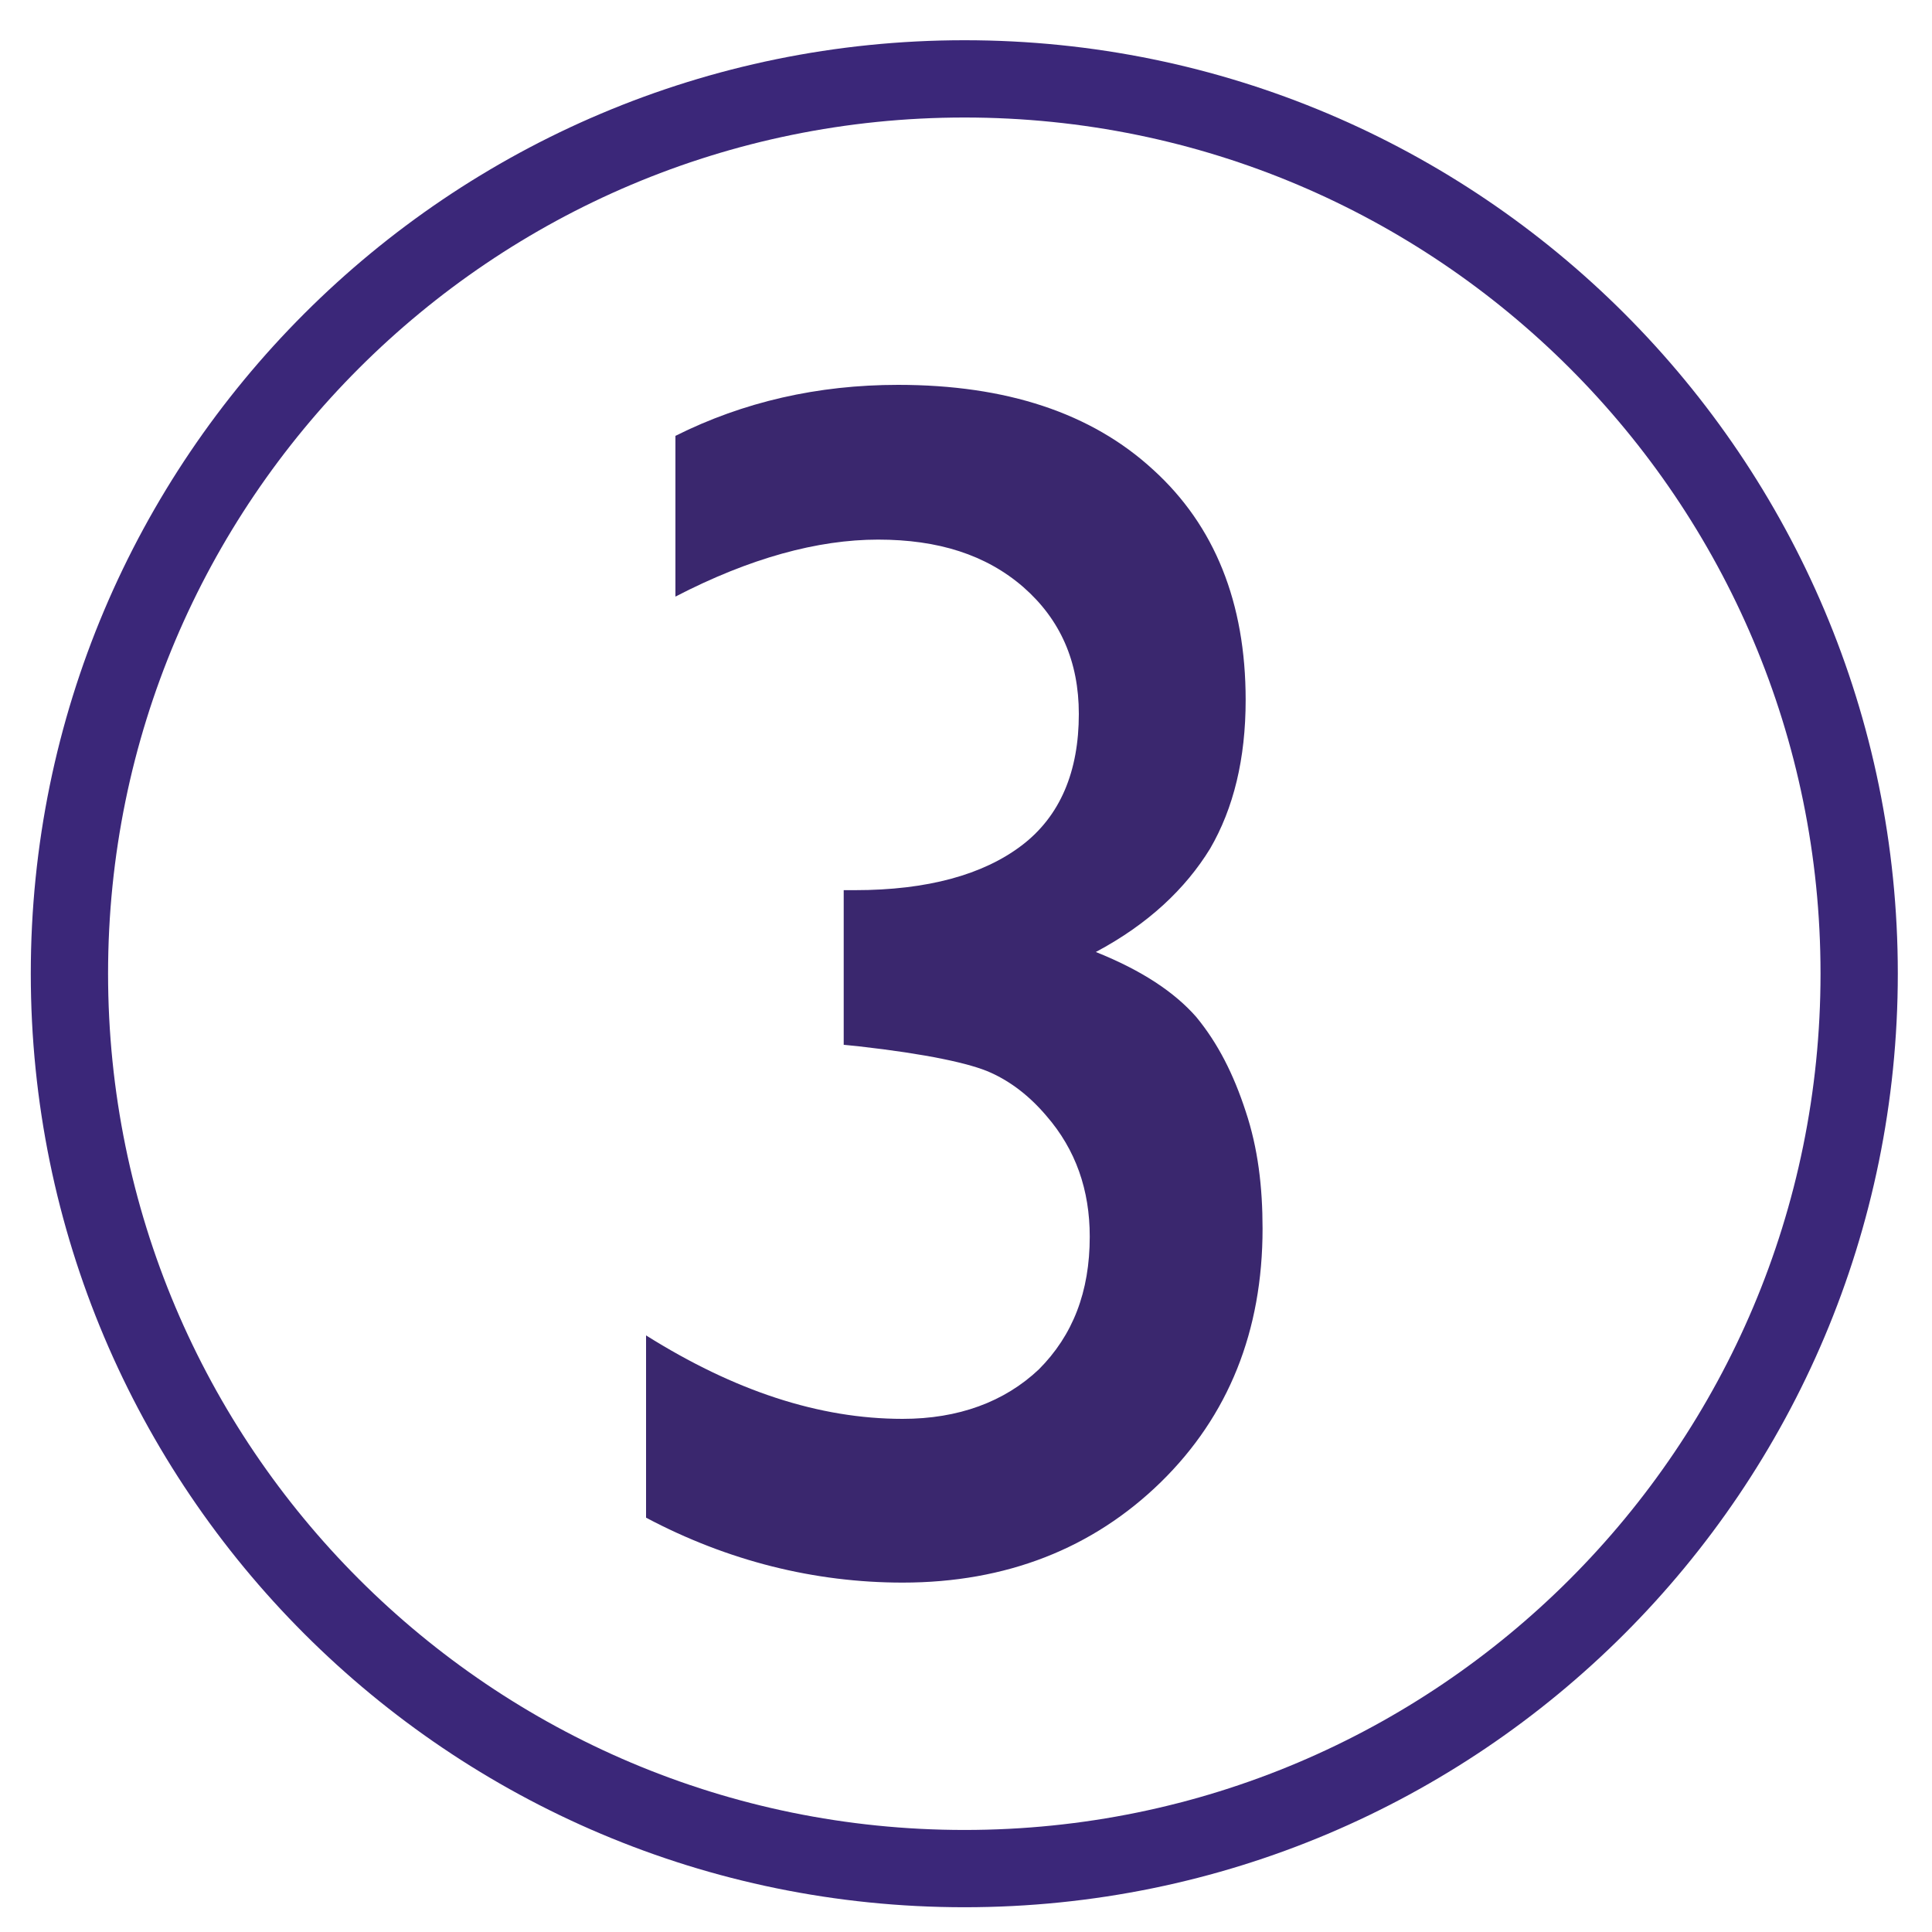
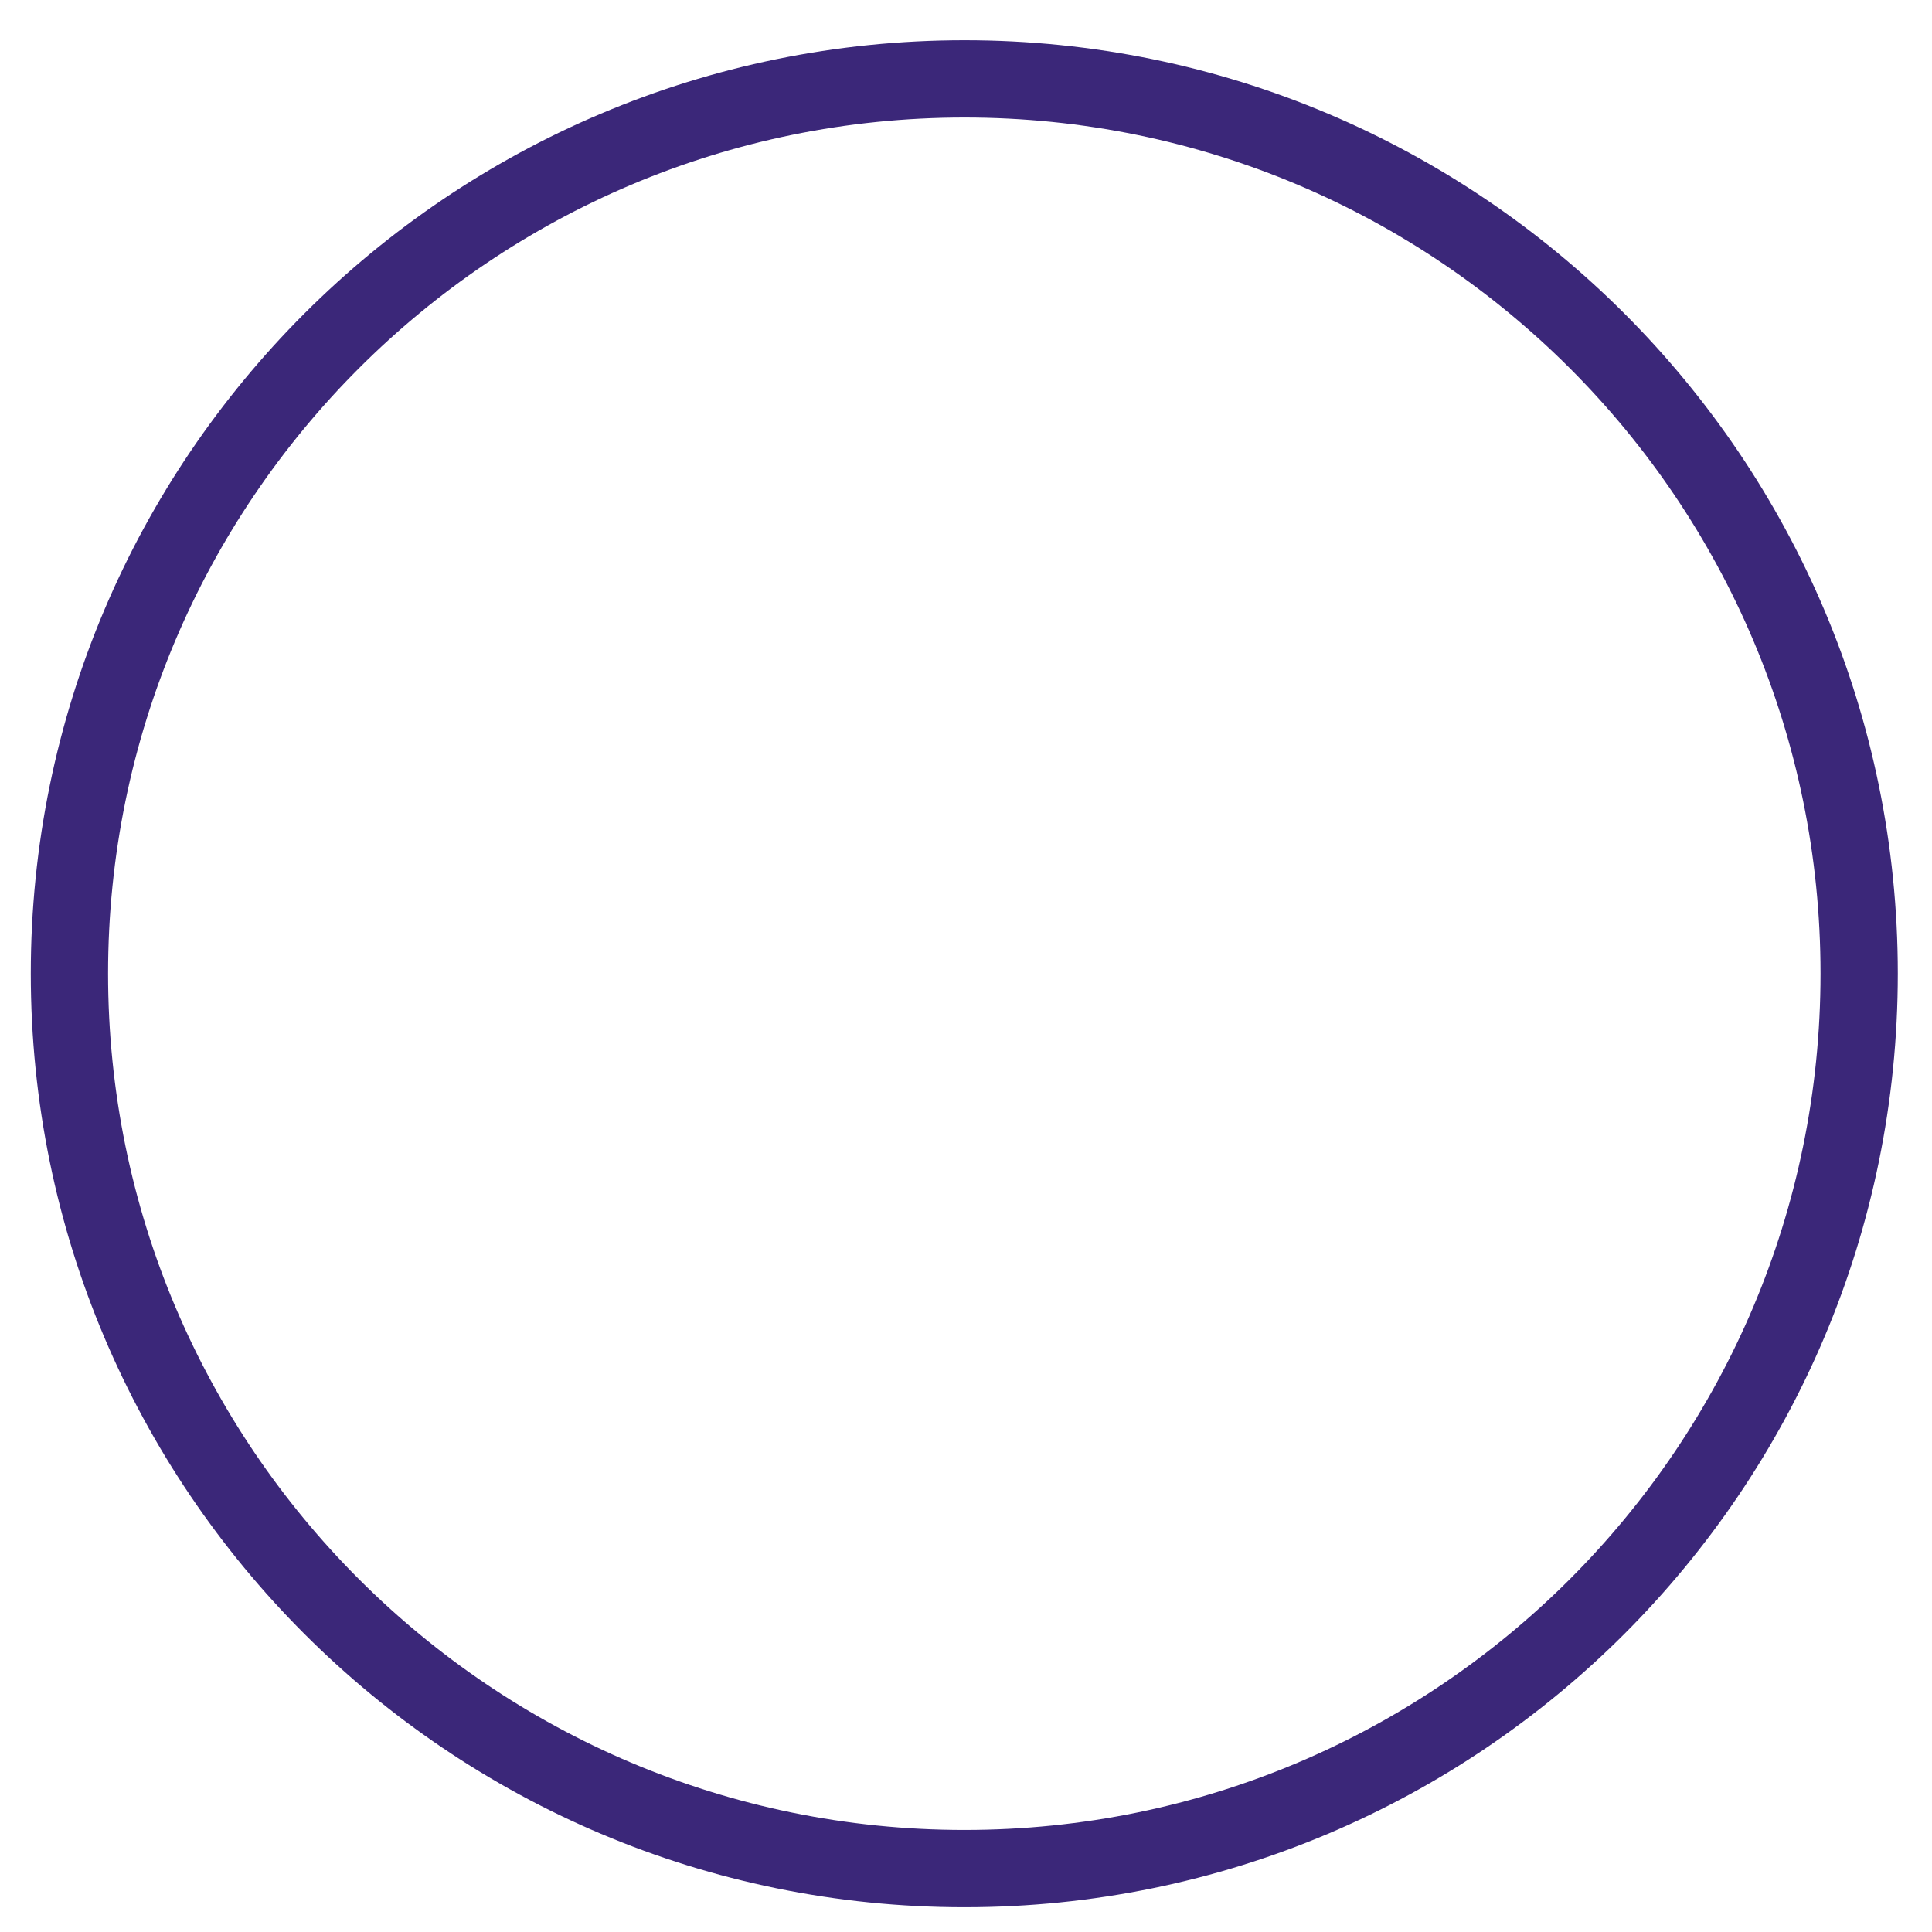
<svg xmlns="http://www.w3.org/2000/svg" width="20pt" height="20pt" viewBox="0 0 20 20" version="1.1">
  <g id="surface1">
-     <path style="fill:none;stroke-width:5;stroke-linecap:butt;stroke-linejoin:miter;stroke:rgb(23.137%,15.294%,47.451%);stroke-opacity:1;stroke-miterlimit:10;" d="M 120.288 62.988 C 120.288 94.971 94.385 120.898 62.402 120.898 C 30.42 120.898 4.492 94.971 4.492 62.988 C 4.492 31.03 30.42 5.103 62.402 5.103 C 94.385 5.103 120.288 31.03 120.288 62.988 Z M 120.288 62.988 " transform="matrix(0.16,0,0,0.16,0,0)" />
-     <path style=" stroke:none;fill-rule:nonzero;fill:rgb(22.745%,15.294%,43.137%);fill-opacity:1;" d="M 8.754 9.215 L 8.848 9.215 C 9.602 9.215 10.176 9.055 10.574 8.754 C 10.977 8.449 11.168 7.984 11.168 7.391 C 11.168 6.848 10.977 6.414 10.594 6.078 C 10.207 5.742 9.711 5.586 9.09 5.586 C 8.465 5.586 7.762 5.777 6.992 6.176 L 6.992 4.512 C 7.695 4.16 8.465 3.984 9.297 3.984 C 10.414 3.984 11.297 4.273 11.938 4.863 C 12.574 5.441 12.895 6.238 12.895 7.246 C 12.895 7.855 12.77 8.367 12.527 8.785 C 12.273 9.199 11.887 9.566 11.344 9.855 C 11.824 10.047 12.16 10.273 12.383 10.527 C 12.609 10.801 12.77 11.121 12.895 11.504 C 13.023 11.887 13.07 12.289 13.07 12.719 C 13.07 13.777 12.719 14.656 12.016 15.344 C 11.312 16.031 10.414 16.383 9.344 16.383 C 8.434 16.383 7.535 16.16 6.688 15.711 L 6.688 13.824 C 7.602 14.398 8.48 14.688 9.344 14.688 C 9.922 14.688 10.398 14.512 10.754 14.176 C 11.105 13.824 11.281 13.375 11.281 12.801 C 11.281 12.32 11.137 11.902 10.832 11.551 C 10.656 11.344 10.465 11.199 10.258 11.105 C 10.047 11.008 9.586 10.91 8.895 10.832 L 8.734 10.816 L 8.734 9.215 Z M 8.754 9.215 " />
+     <path style="fill:none;stroke-width:5;stroke-linecap:butt;stroke-linejoin:miter;stroke:rgb(23.137%,15.294%,47.451%);stroke-opacity:1;stroke-miterlimit:10;" d="M 120.288 62.988 C 120.288 94.971 94.385 120.898 62.402 120.898 C 30.42 120.898 4.492 94.971 4.492 62.988 C 4.492 31.03 30.42 5.103 62.402 5.103 C 94.385 5.103 120.288 31.03 120.288 62.988 M 120.288 62.988 " transform="matrix(0.16,0,0,0.16,0,0)" />
  </g>
</svg>